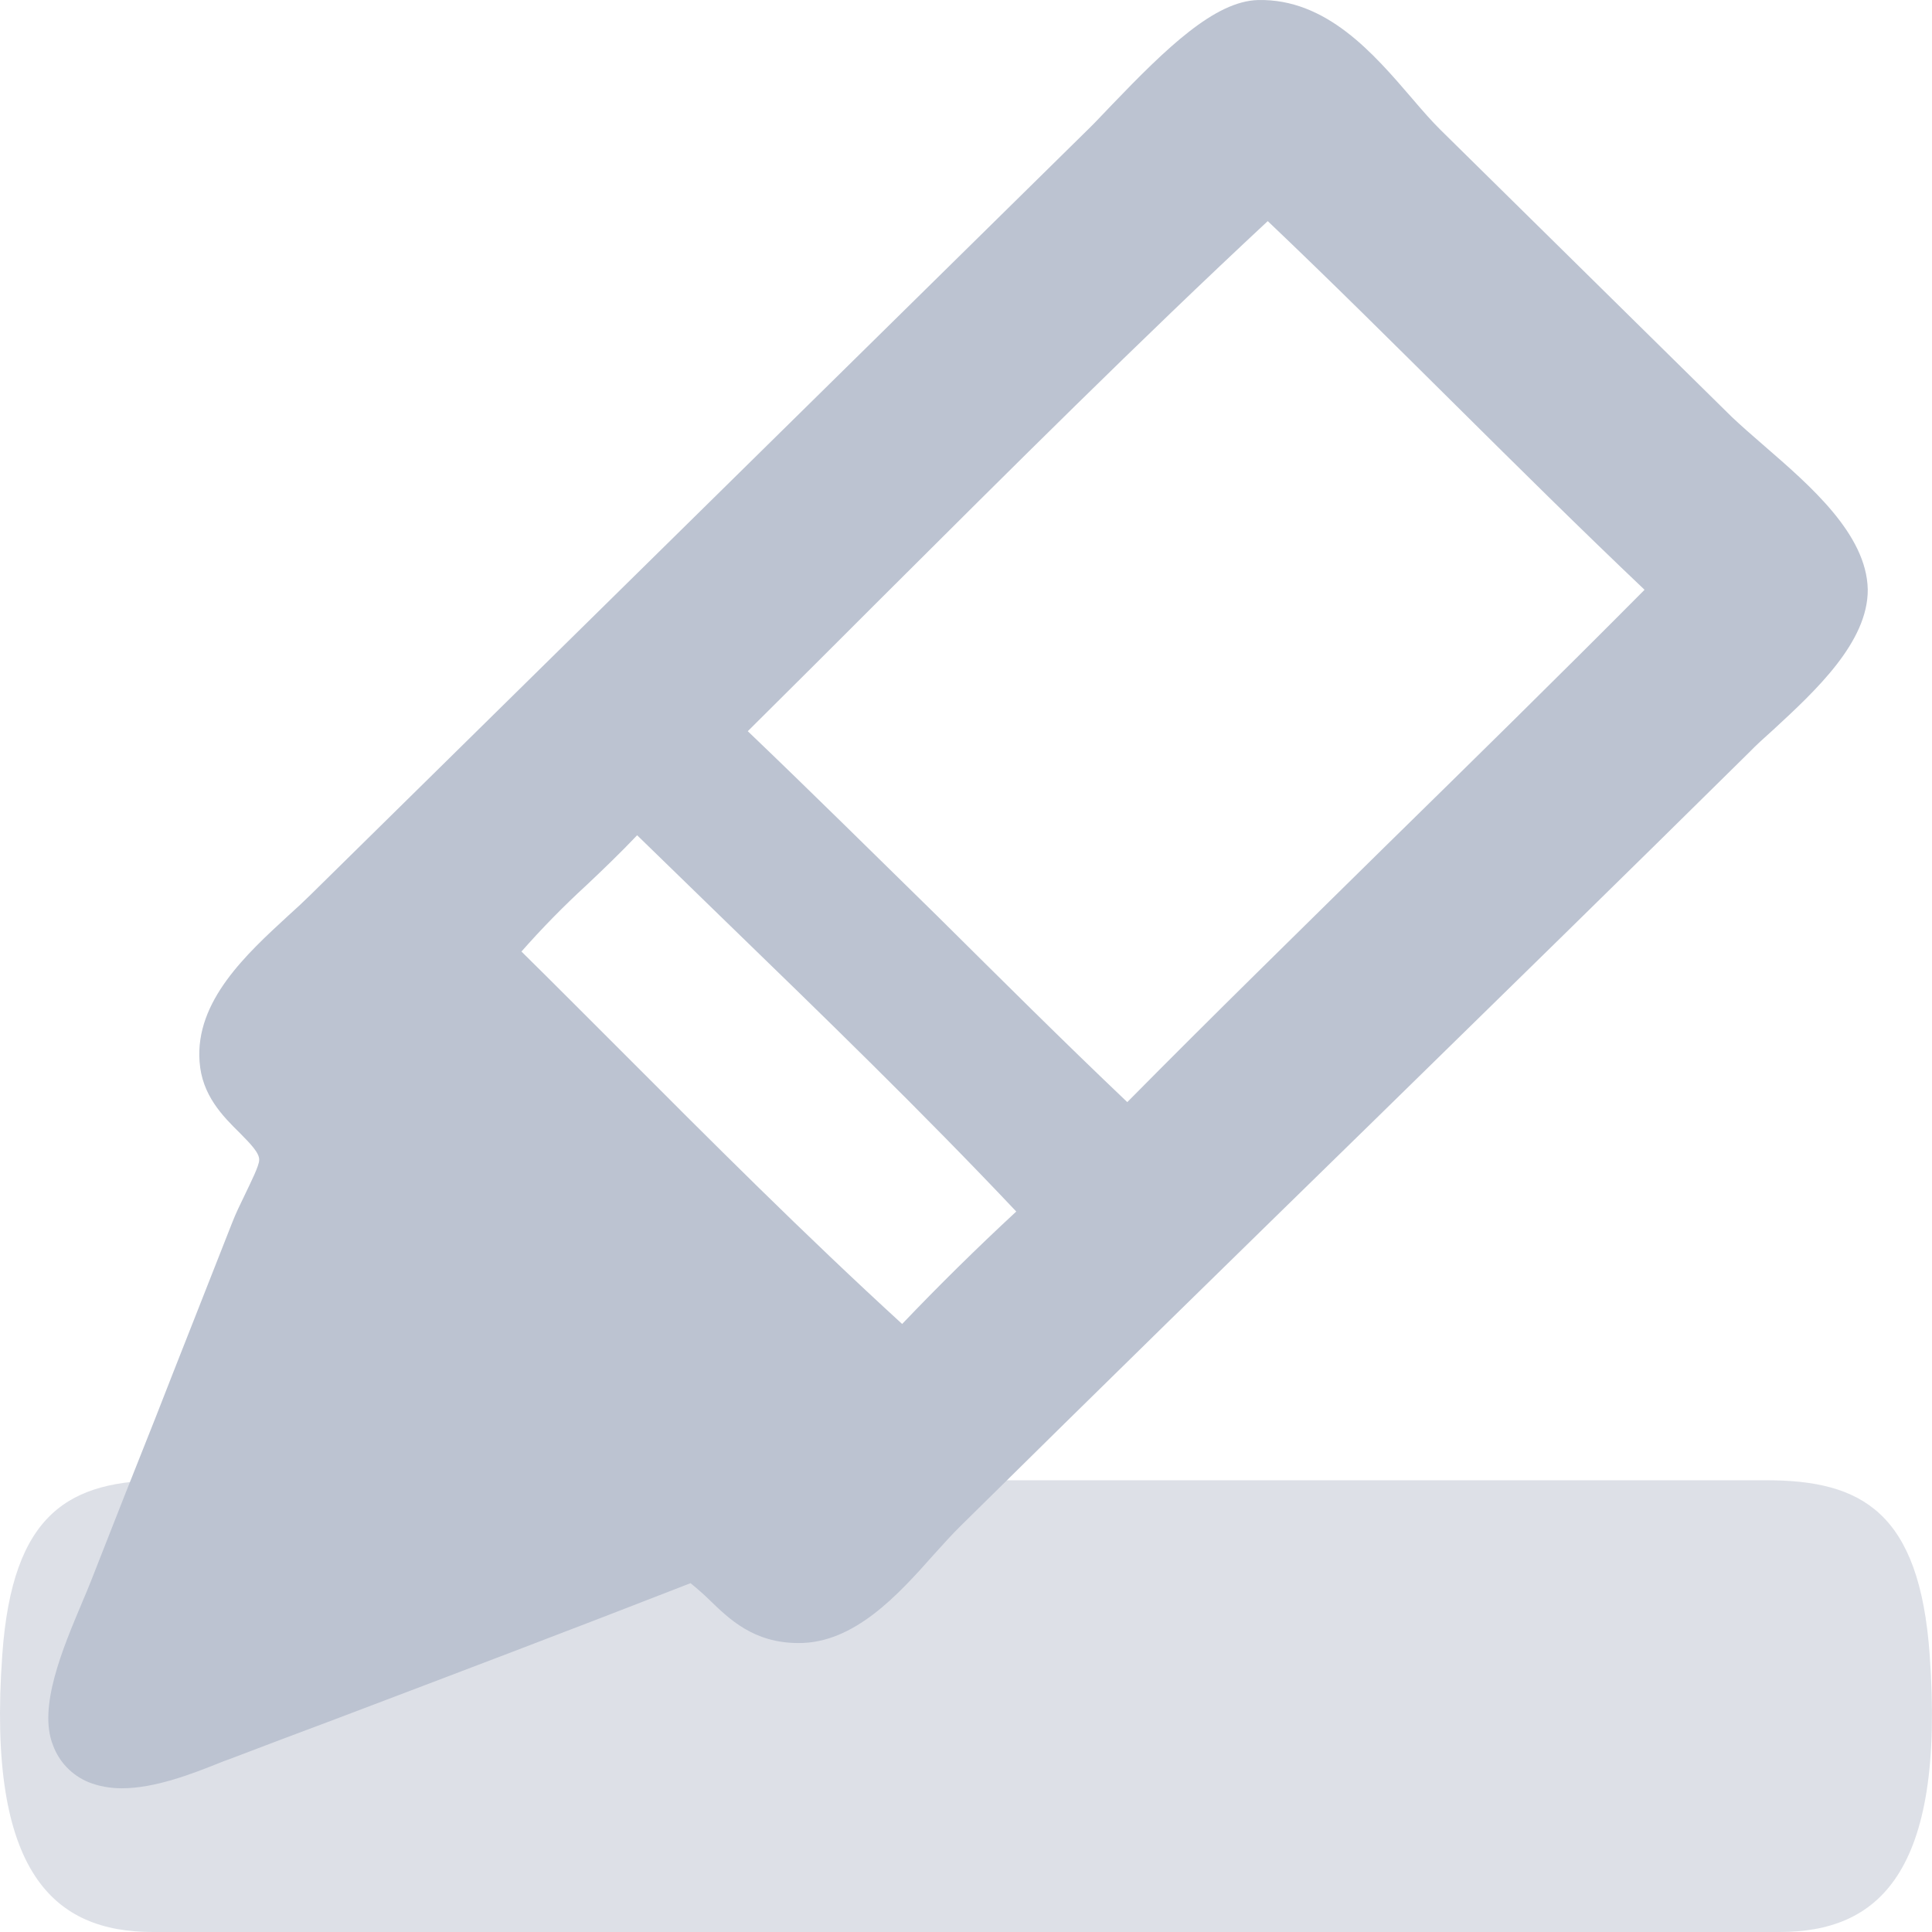
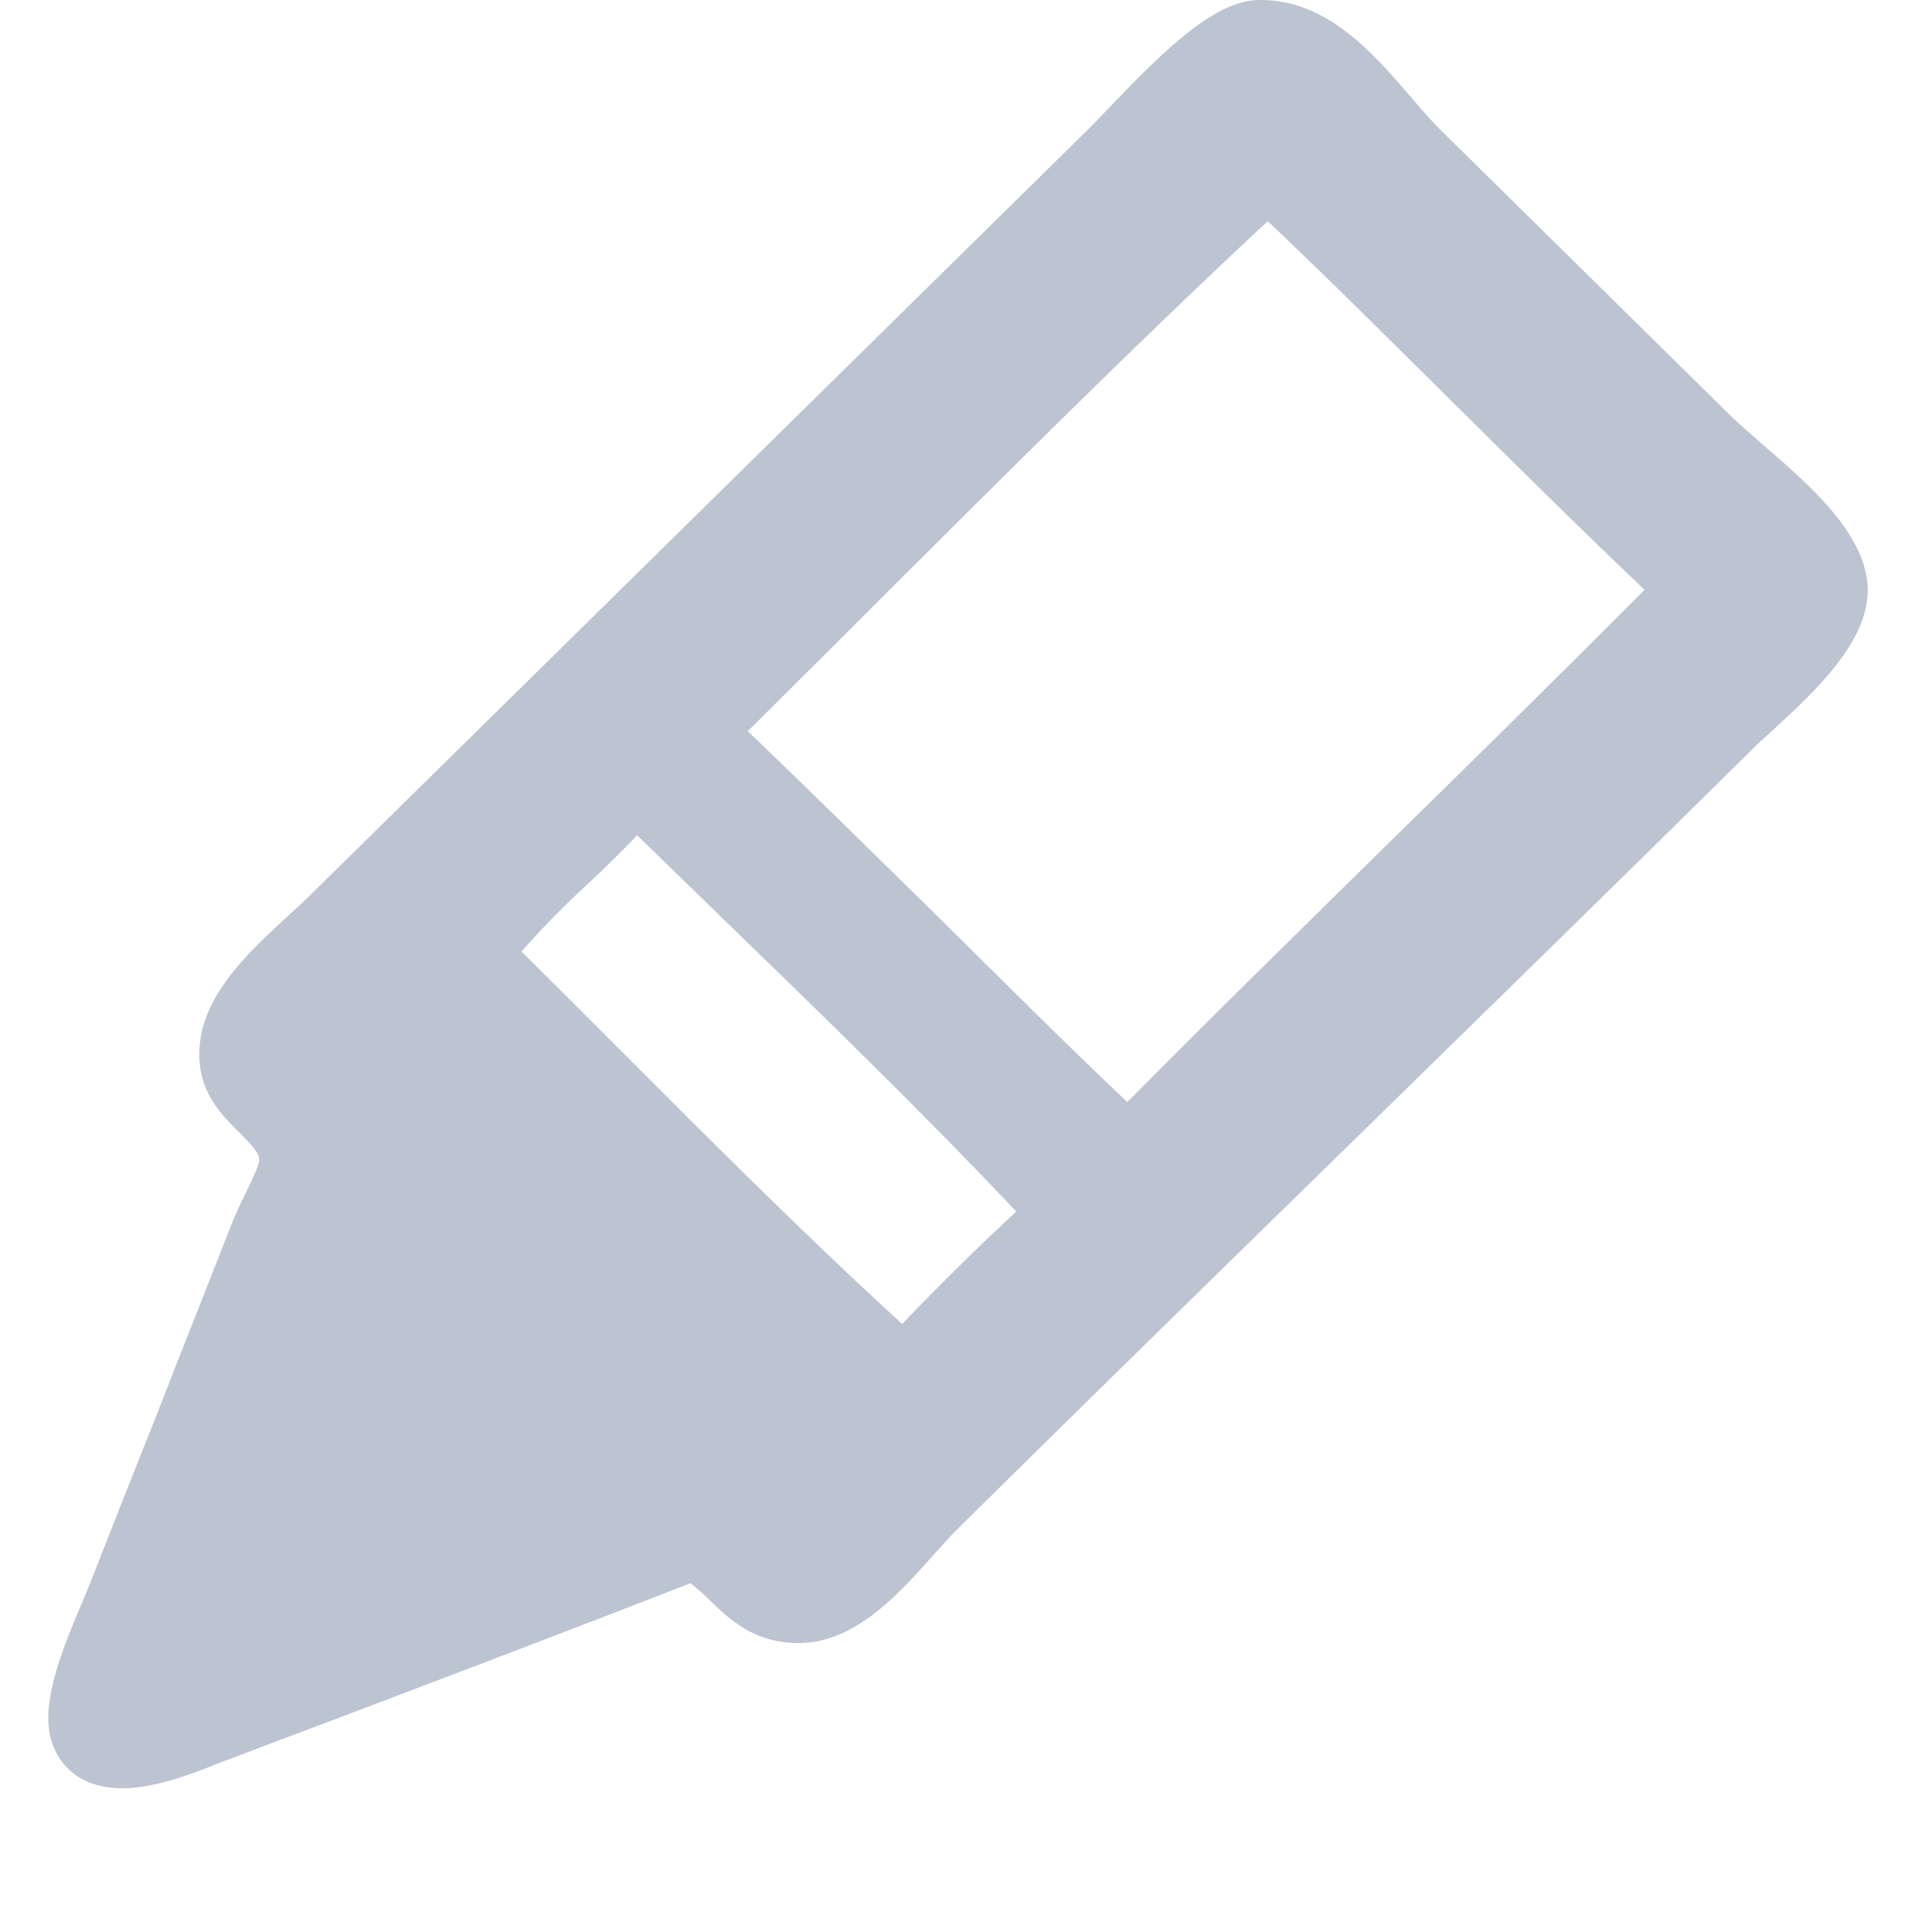
<svg xmlns="http://www.w3.org/2000/svg" width="60" height="60" viewBox="0 0 60 60" fill="none">
-   <path opacity="0.5" d="M59.928 51.393C59.615 46.954 57.813 45.971 54.858 45.971H5.141C2.186 45.971 0.383 46.942 0.071 51.393C-0.422 58.212 1.705 60 4.745 60H55.266C58.306 60 60.42 58.212 59.928 51.393Z" fill="#BCC3D1" />
  <path d="M54.797 13.852C54.413 13.521 54.064 13.213 53.788 12.953L44.741 4.038C44.465 3.766 44.164 3.422 43.852 3.055C42.663 1.67 41.197 -0.046 39.07 0.001C37.725 0.036 36.223 1.493 34.529 3.257C34.288 3.505 34.06 3.754 33.868 3.943L9.646 27.787C9.442 27.988 9.202 28.213 8.95 28.438C7.664 29.622 6.054 31.09 6.198 32.972C6.27 34.014 6.919 34.665 7.448 35.186C7.76 35.505 8.061 35.801 8.049 36.026C8.049 36.204 7.784 36.725 7.616 37.08C7.472 37.376 7.316 37.696 7.207 37.98C6.378 40.099 5.585 42.088 4.829 44.029C4.18 45.651 3.519 47.333 2.846 49.049C2.762 49.262 2.666 49.499 2.558 49.748C1.945 51.204 1.176 53.015 1.645 54.199C1.837 54.72 2.233 55.134 2.75 55.347C3.074 55.478 3.435 55.537 3.783 55.537C4.817 55.537 5.97 55.087 6.799 54.755C6.907 54.708 7.015 54.672 7.111 54.637C8.229 54.211 9.322 53.797 10.403 53.394C14.152 51.973 17.708 50.624 21.445 49.167C21.649 49.333 21.841 49.499 22.034 49.688C22.646 50.28 23.403 51.026 24.797 51.026C26.527 51.038 27.897 49.523 28.99 48.291C29.278 47.972 29.555 47.664 29.807 47.415C34.18 43.094 38.505 38.868 42.687 34.783C46.471 31.078 50.4 27.242 54.341 23.347C54.545 23.134 54.797 22.909 55.074 22.66C56.383 21.453 58.017 19.938 58.005 18.304C57.969 16.587 56.203 15.072 54.797 13.852ZM23.223 22.708C24.605 21.334 26.022 19.926 27.392 18.552C31.345 14.61 35.418 10.549 39.371 6.867C41.353 8.75 43.311 10.703 45.222 12.597C47.12 14.48 49.09 16.433 51.073 18.316C48.418 20.991 45.69 23.667 43.047 26.259C40.404 28.864 37.664 31.54 35.009 34.227C33.015 32.333 31.044 30.367 29.122 28.461C27.2 26.579 25.217 24.614 23.223 22.708ZM31.561 37.625C30.348 38.749 29.158 39.921 28.017 41.117C25.001 38.359 22.07 35.423 19.234 32.581C18.237 31.587 17.216 30.557 16.194 29.551C16.831 28.828 17.504 28.142 18.213 27.491C18.741 26.993 19.27 26.484 19.787 25.94C20.712 26.84 21.637 27.739 22.538 28.615C25.542 31.528 28.642 34.535 31.561 37.625Z" fill="#BCC3D1" />
</svg>